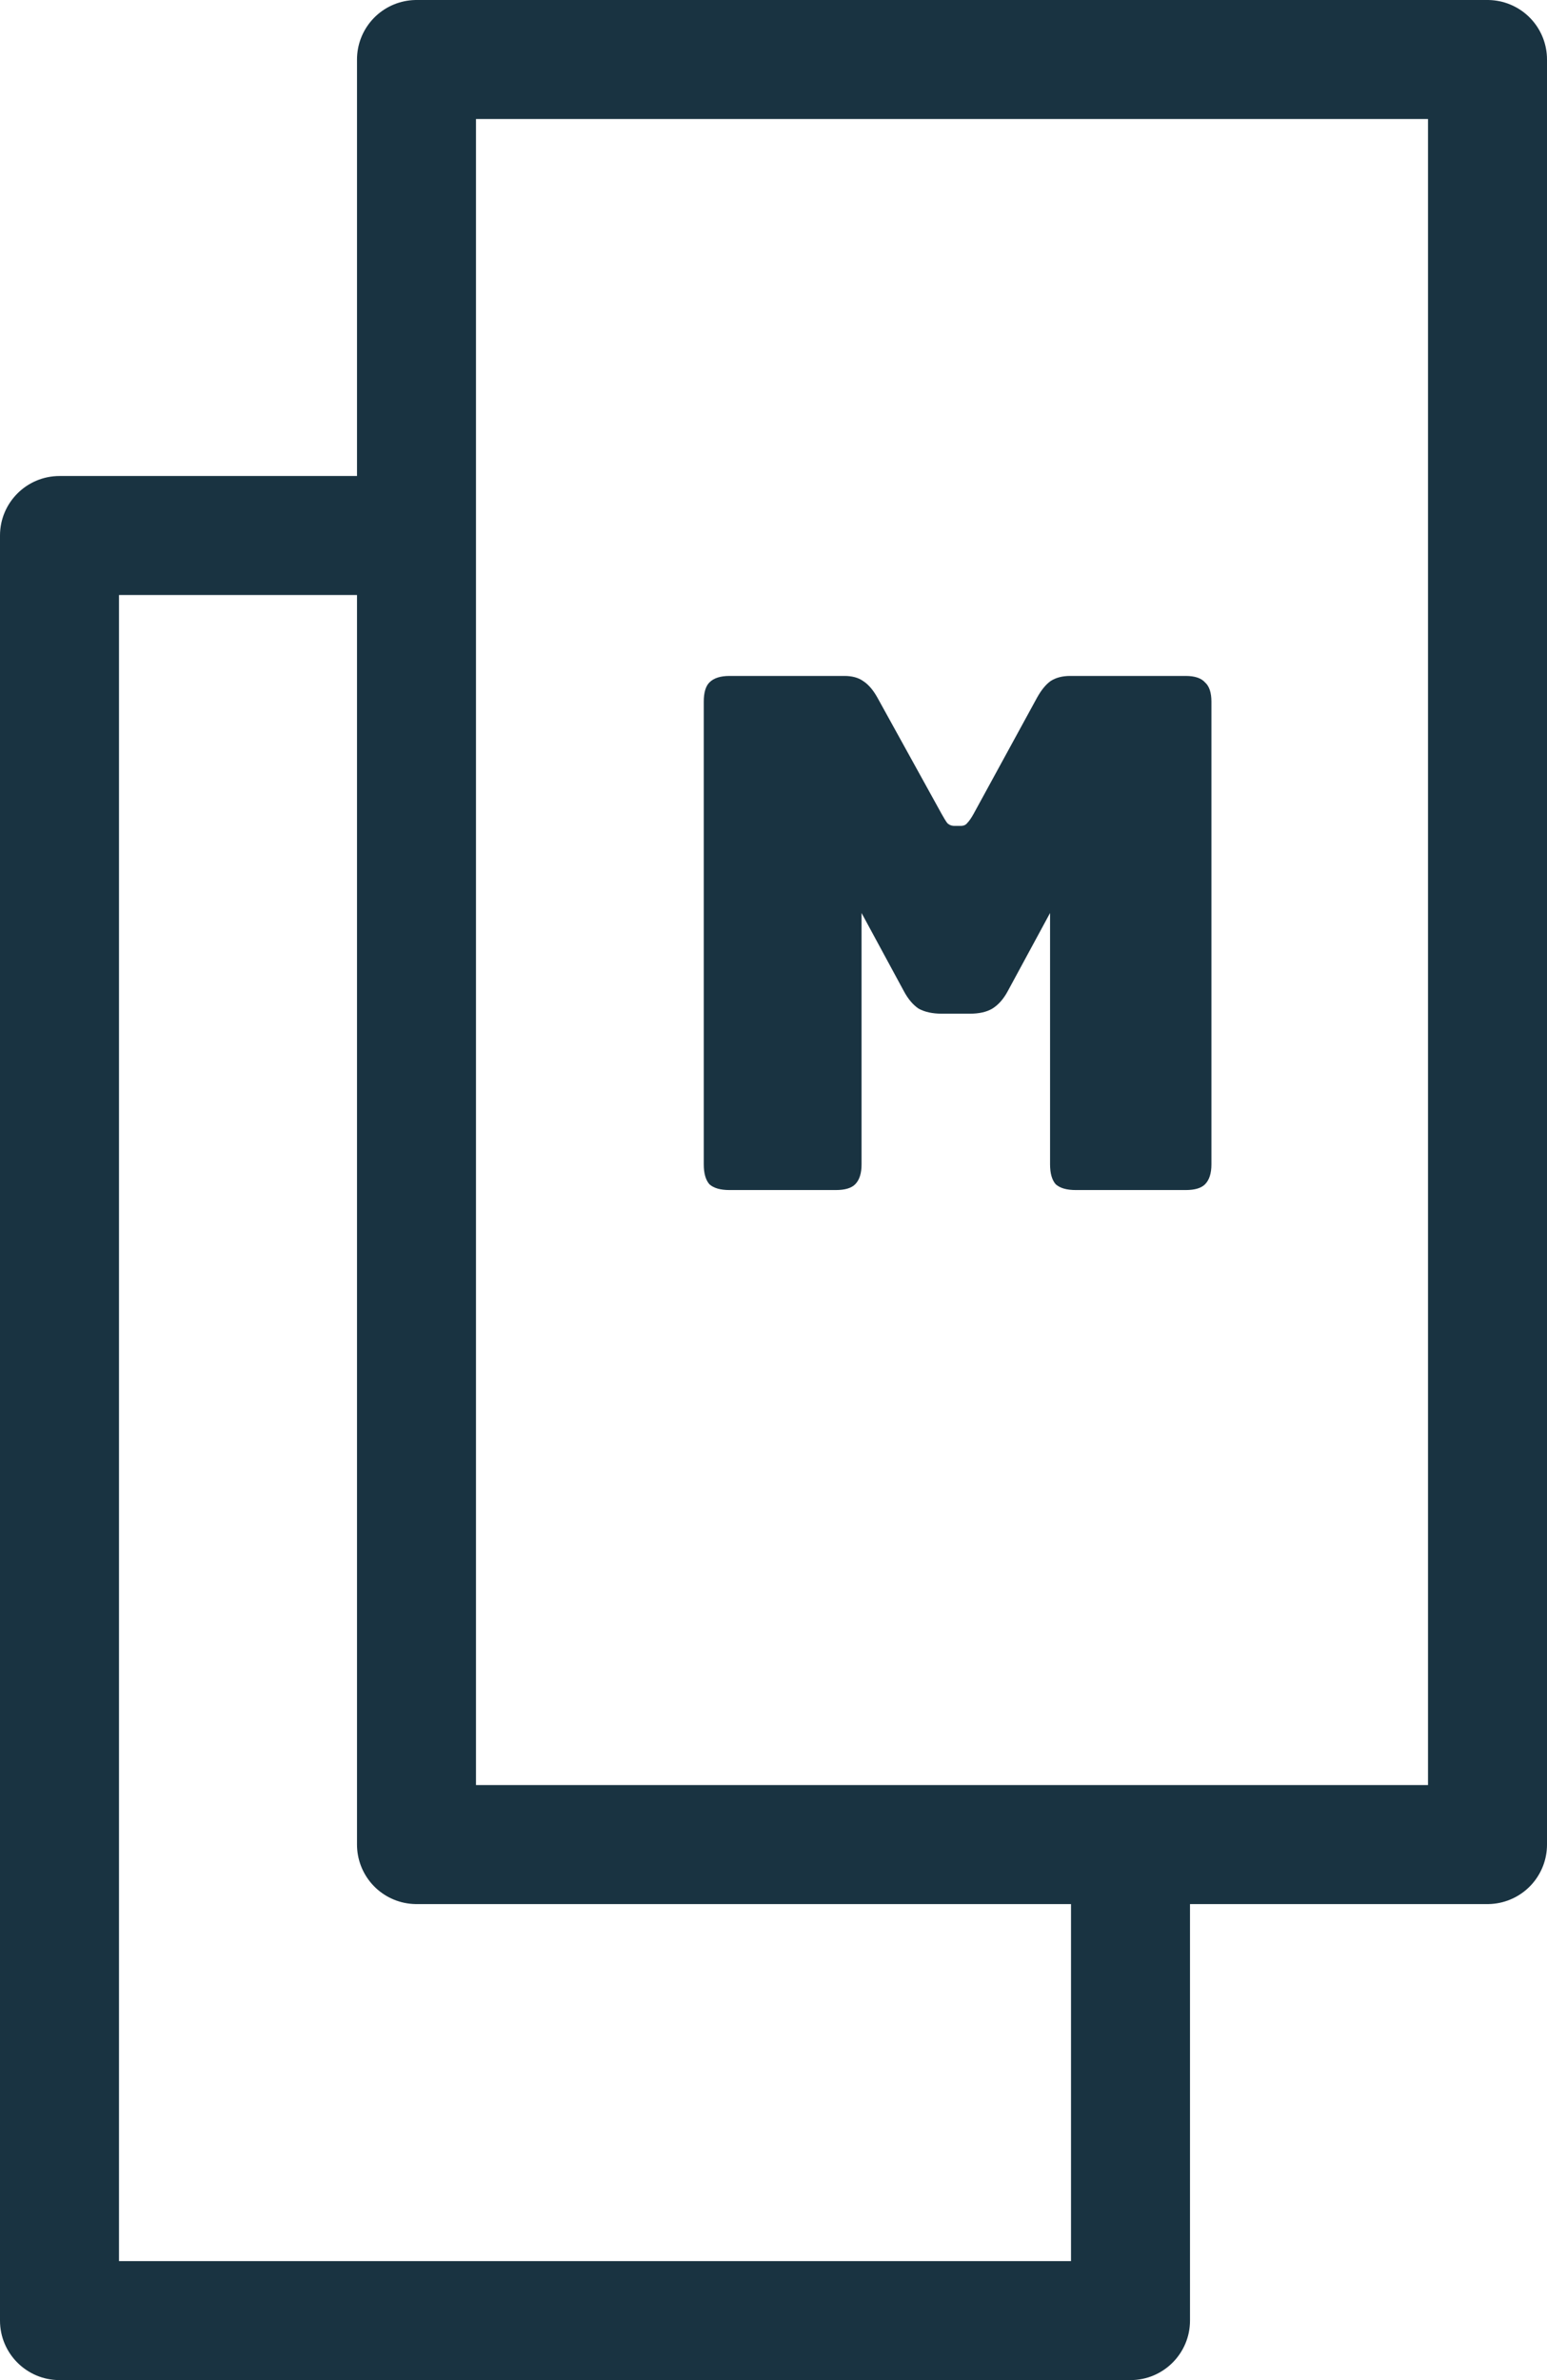
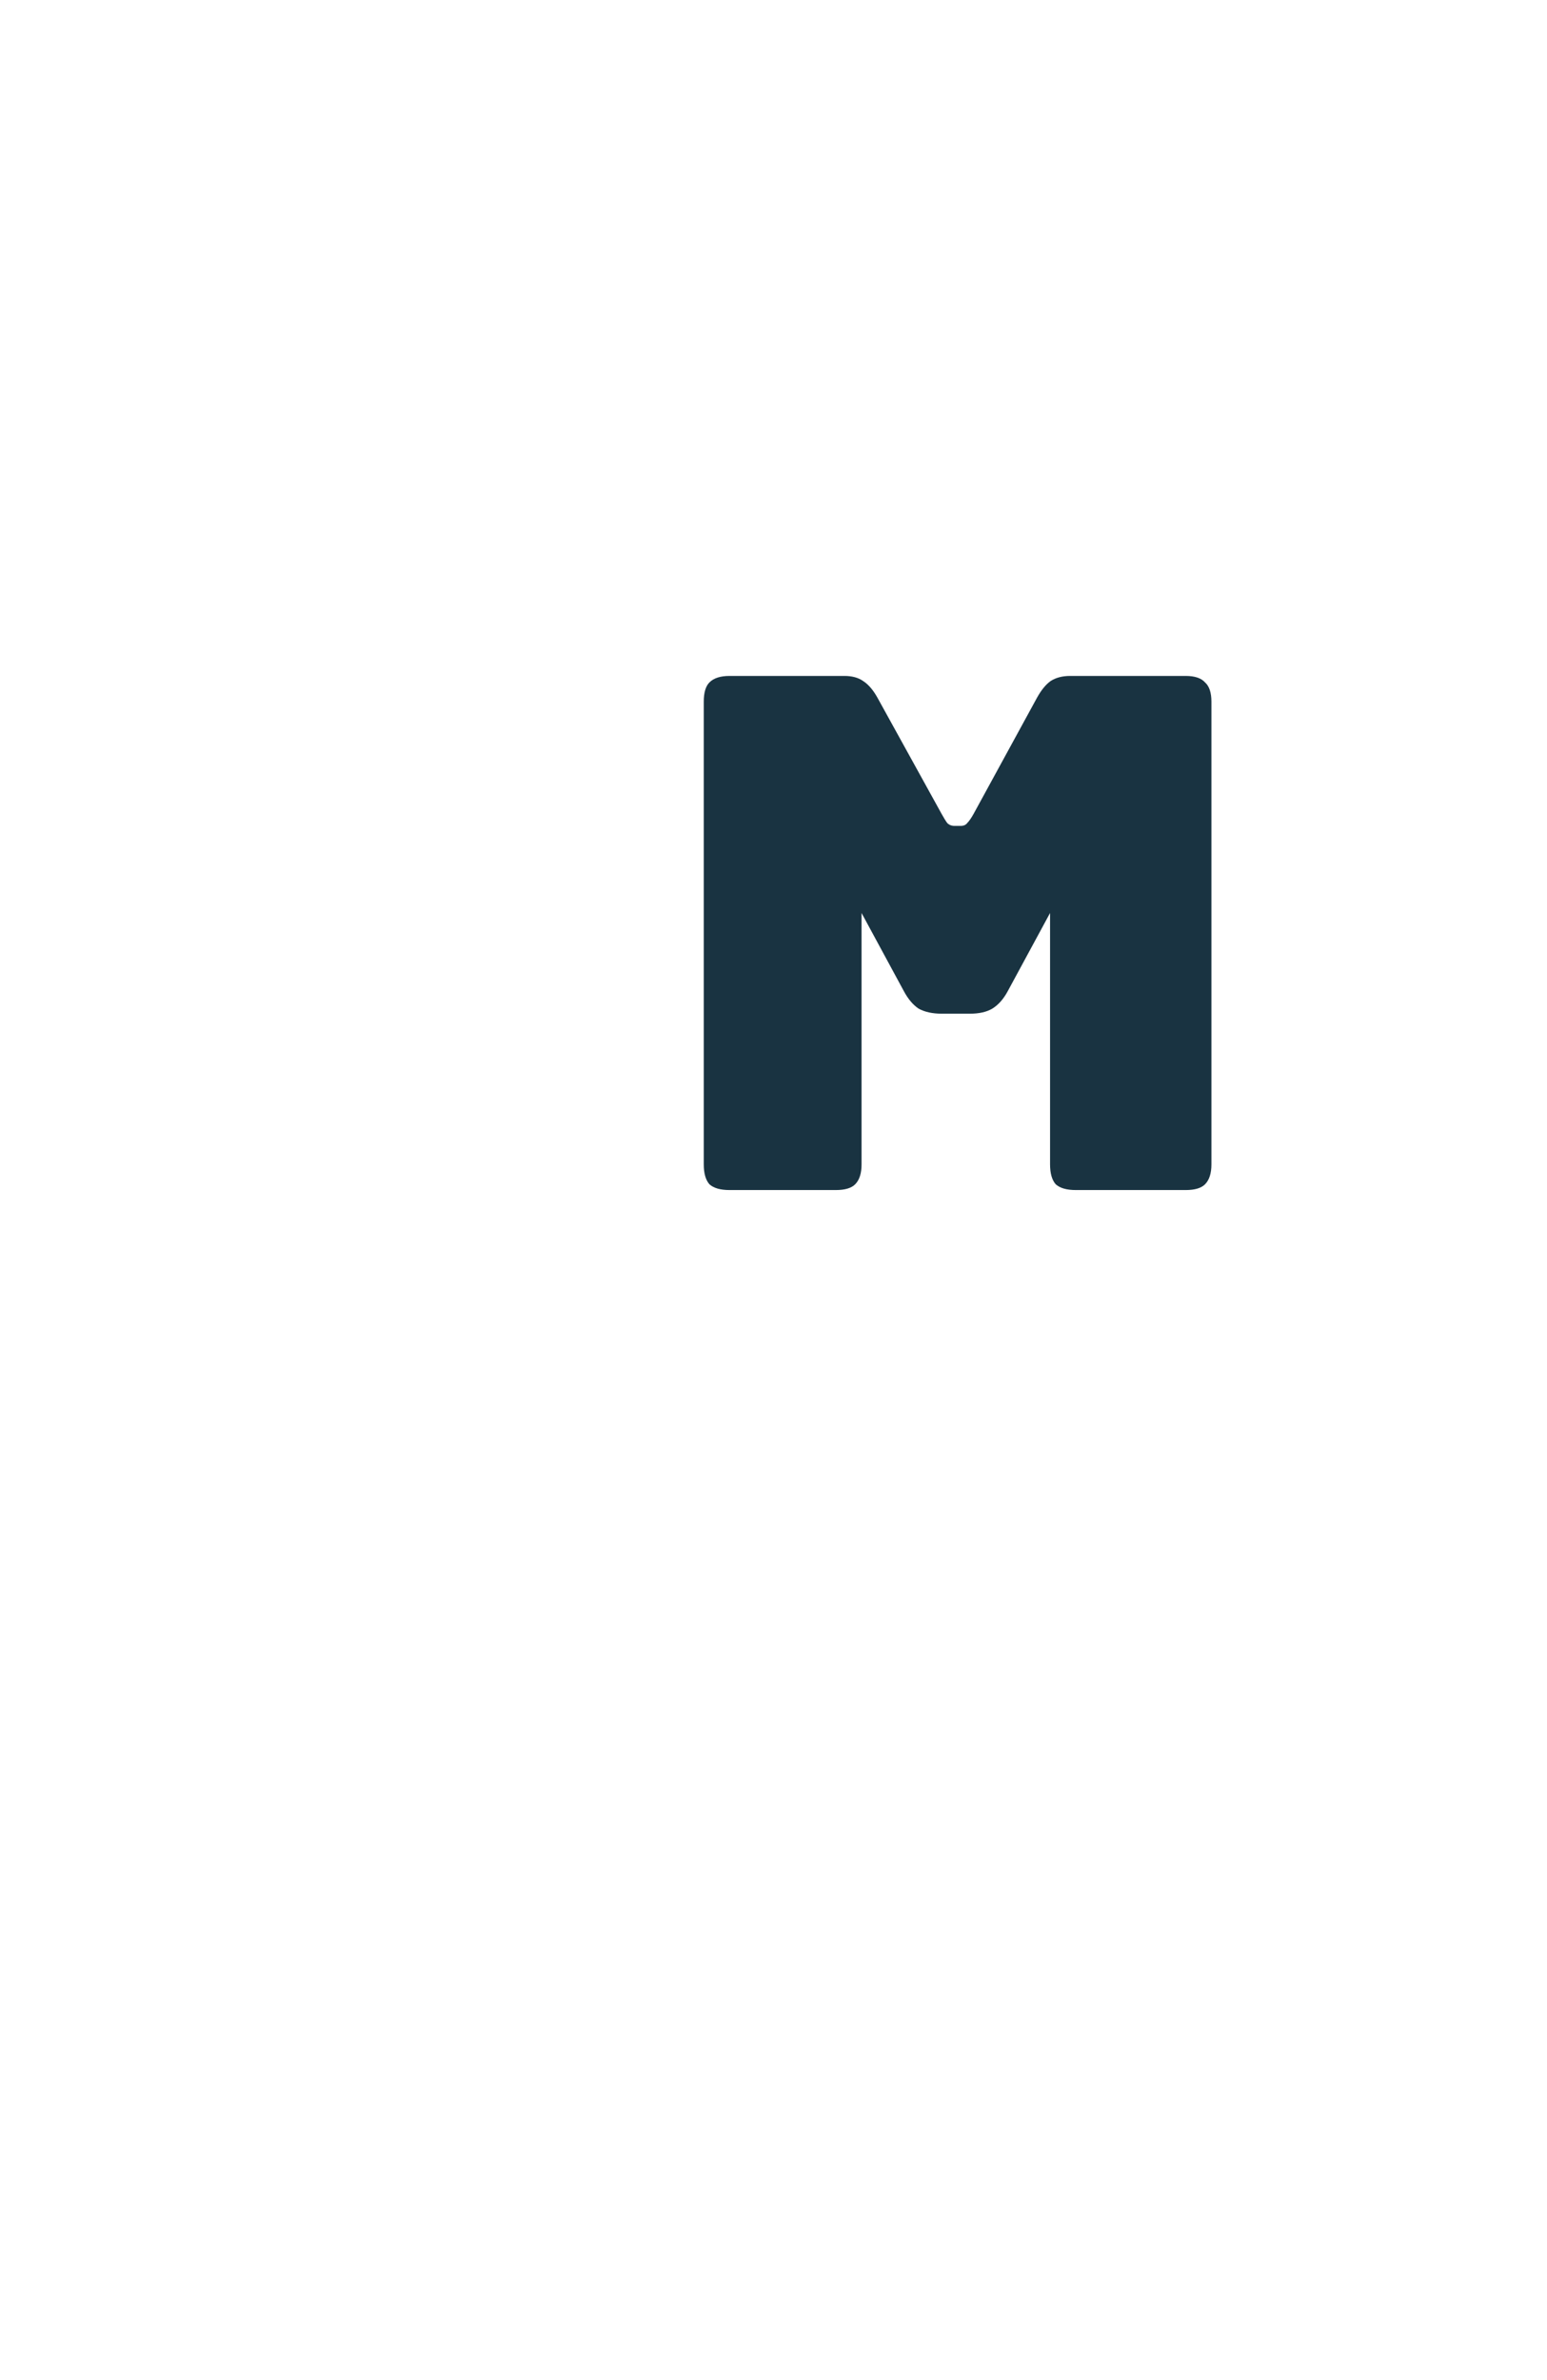
<svg xmlns="http://www.w3.org/2000/svg" width="26" height="40" viewBox="0 0 26 40" fill="none">
-   <path fill-rule="evenodd" clip-rule="evenodd" d="M7 8H1C0.448 8 0 8.448 0 9V39C0 39.552 0.448 40 1 40H19C19.552 40 20 39.552 20 39V31H18V38H2V10H7V8Z" fill="#193341" />
-   <rect x="7" y="1" width="18" height="30" stroke="#193341" stroke-width="2" stroke-linejoin="round" />
  <path d="M14.048 20H12.26C12.108 20 11.996 19.968 11.924 19.904C11.86 19.832 11.828 19.72 11.828 19.568V11.792C11.828 11.64 11.86 11.532 11.924 11.468C11.996 11.396 12.108 11.36 12.26 11.36H14.192C14.32 11.36 14.424 11.388 14.504 11.444C14.592 11.5 14.672 11.592 14.744 11.72L15.824 13.676C15.864 13.748 15.896 13.8 15.92 13.832C15.952 13.864 15.992 13.88 16.04 13.88H16.148C16.196 13.88 16.232 13.864 16.256 13.832C16.288 13.8 16.324 13.748 16.364 13.676L17.432 11.72C17.504 11.592 17.58 11.5 17.66 11.444C17.748 11.388 17.856 11.36 17.984 11.36H19.928C20.08 11.36 20.188 11.396 20.252 11.468C20.324 11.532 20.36 11.64 20.36 11.792V19.568C20.36 19.72 20.324 19.832 20.252 19.904C20.188 19.968 20.08 20 19.928 20H18.08C17.928 20 17.816 19.968 17.744 19.904C17.68 19.832 17.648 19.72 17.648 19.568V15.344L16.94 16.652C16.868 16.788 16.78 16.888 16.676 16.952C16.58 17.008 16.456 17.036 16.304 17.036H15.824C15.672 17.036 15.544 17.008 15.44 16.952C15.344 16.888 15.26 16.788 15.188 16.652L14.48 15.344V19.568C14.48 19.72 14.444 19.832 14.372 19.904C14.308 19.968 14.2 20 14.048 20Z" fill="#193341" />
</svg>